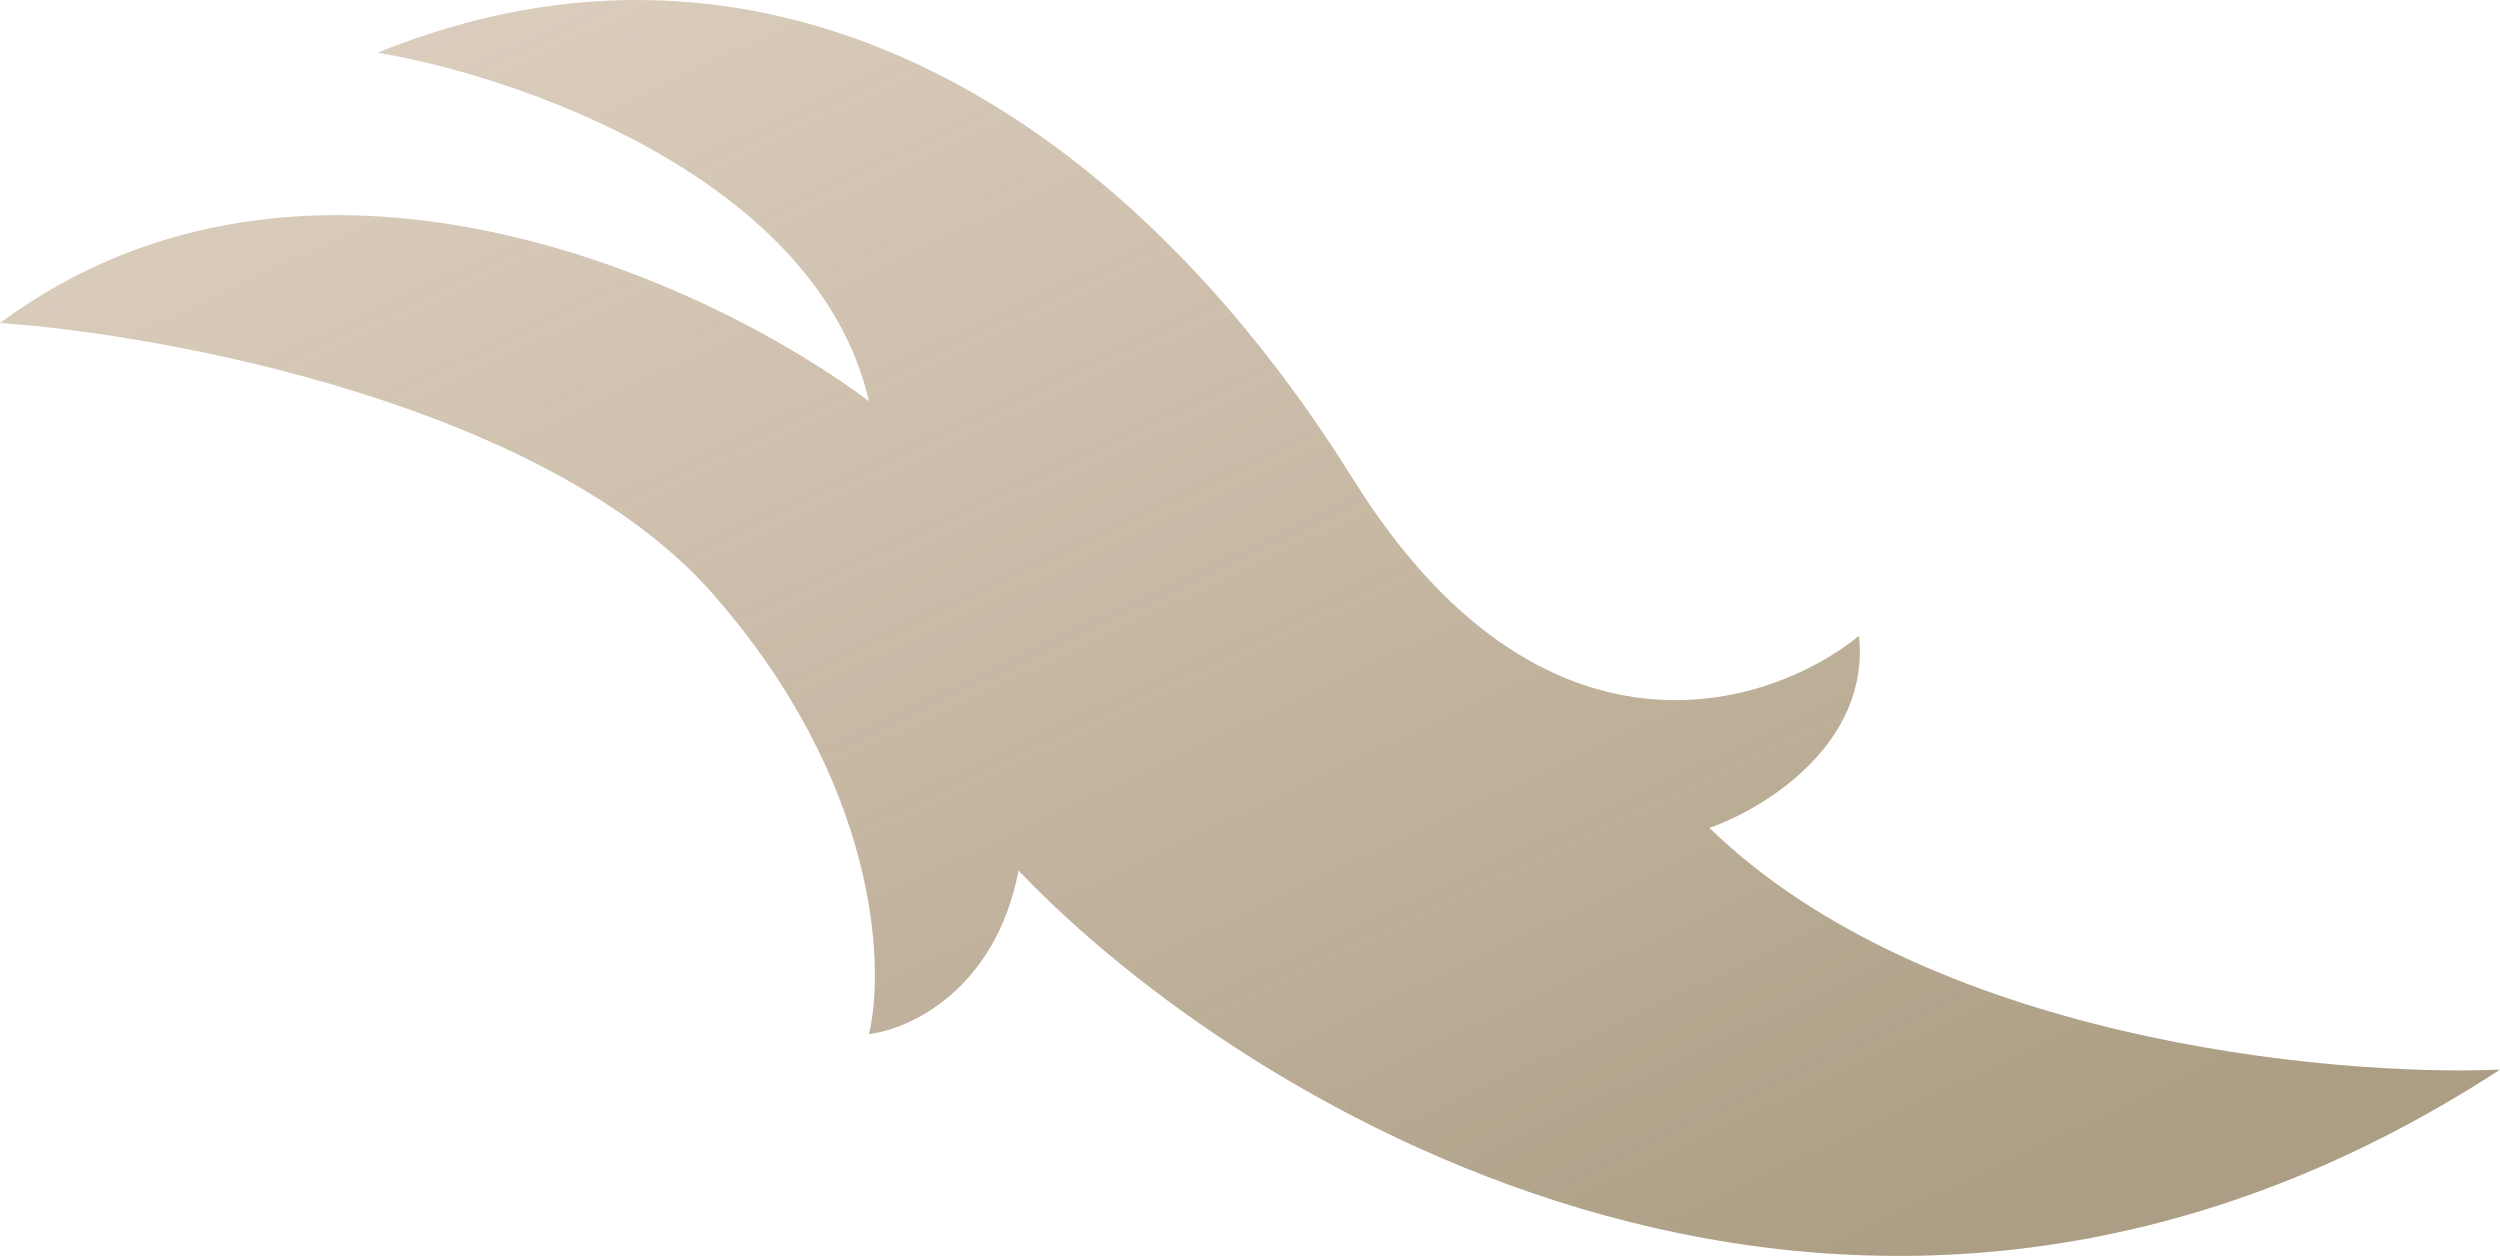
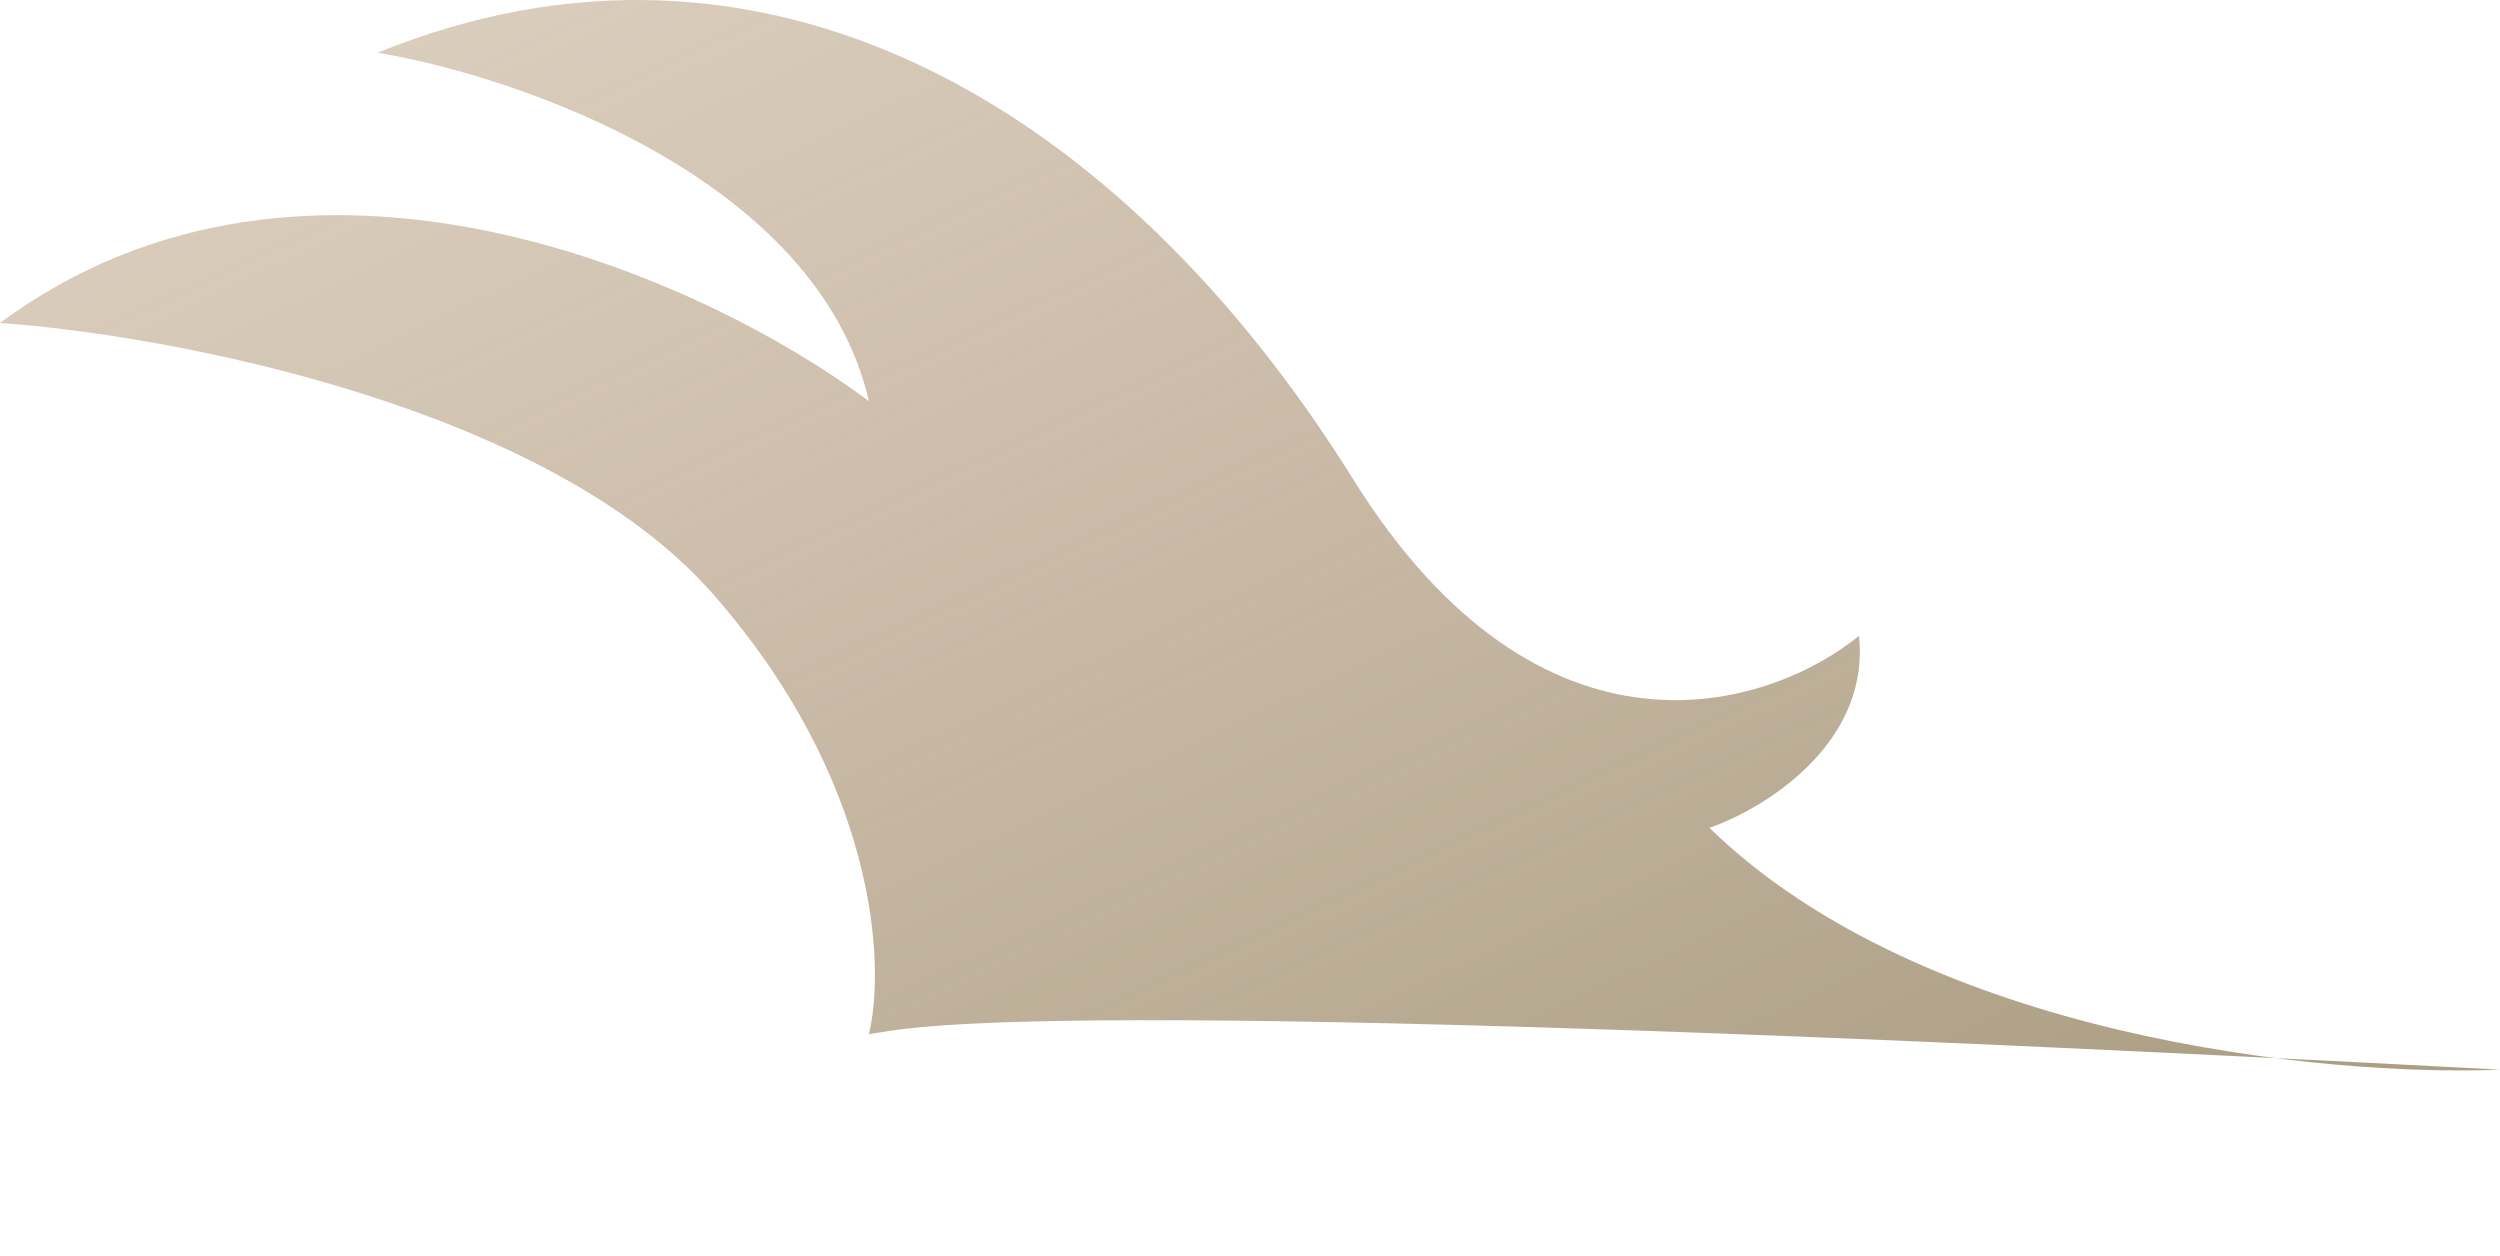
<svg xmlns="http://www.w3.org/2000/svg" width="422" height="212" viewBox="0 0 422 212" fill="none">
-   <path d="M288.547 139.743C325.096 175.275 392.745 181.757 422 180.557C314.276 250.659 210.399 187.359 171.926 146.946C168.079 167.113 153.491 173.755 146.678 174.555C149.483 162.951 148.121 131.821 120.228 100.131C92.335 68.441 28.454 56.517 -2.38296e-06 54.516C51.938 16.103 119.426 47.313 146.678 67.72C138.022 30.268 87.766 12.902 63.721 8.901C128.644 -17.508 188.758 17.303 228.433 80.924C260.173 131.821 298.566 119.737 313.795 107.333C315.719 125.579 297.764 136.542 288.547 139.743Z" fill="url(#paint0_linear_33_148)" />
+   <path d="M288.547 139.743C325.096 175.275 392.745 181.757 422 180.557C168.079 167.113 153.491 173.755 146.678 174.555C149.483 162.951 148.121 131.821 120.228 100.131C92.335 68.441 28.454 56.517 -2.38296e-06 54.516C51.938 16.103 119.426 47.313 146.678 67.72C138.022 30.268 87.766 12.902 63.721 8.901C128.644 -17.508 188.758 17.303 228.433 80.924C260.173 131.821 298.566 119.737 313.795 107.333C315.719 125.579 297.764 136.542 288.547 139.743Z" fill="url(#paint0_linear_33_148)" />
  <defs>
    <linearGradient id="paint0_linear_33_148" x1="402.543" y1="175.529" x2="276.164" y2="-91.905" gradientUnits="userSpaceOnUse">
      <stop stop-color="#AB9E84" />
      <stop offset="1" stop-color="#C7B299" stop-opacity="0.65" />
    </linearGradient>
  </defs>
</svg>